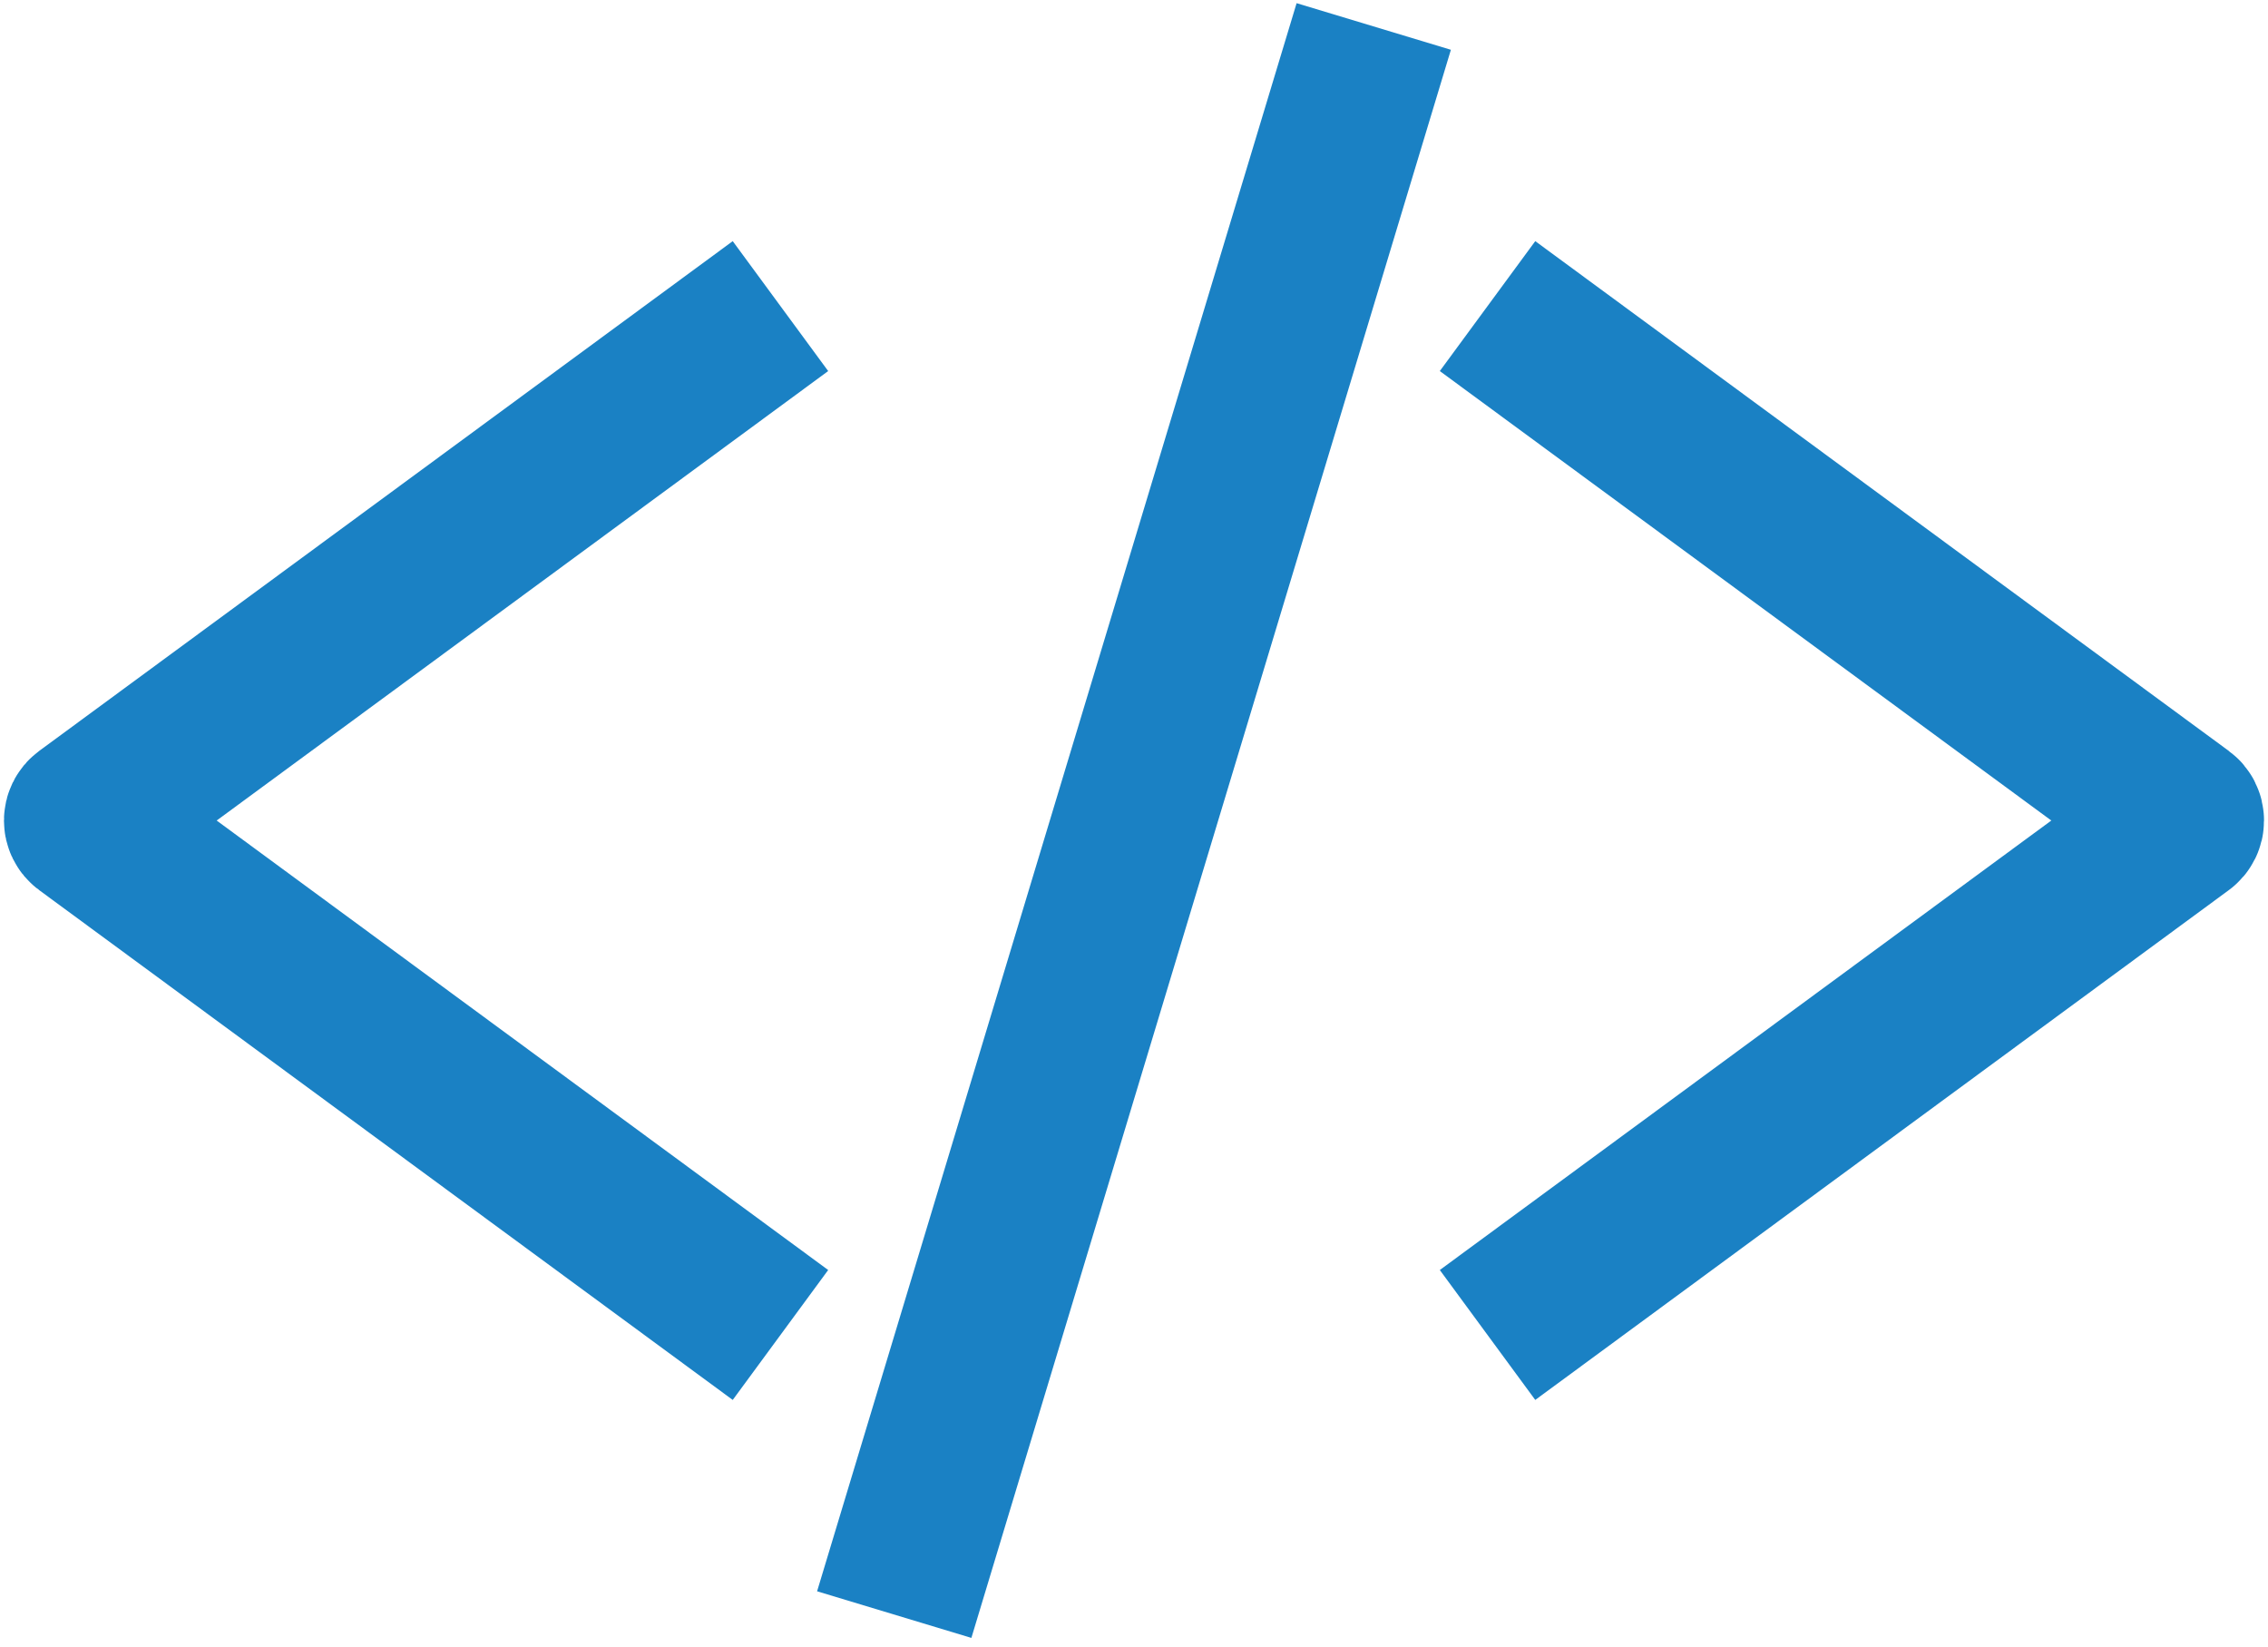
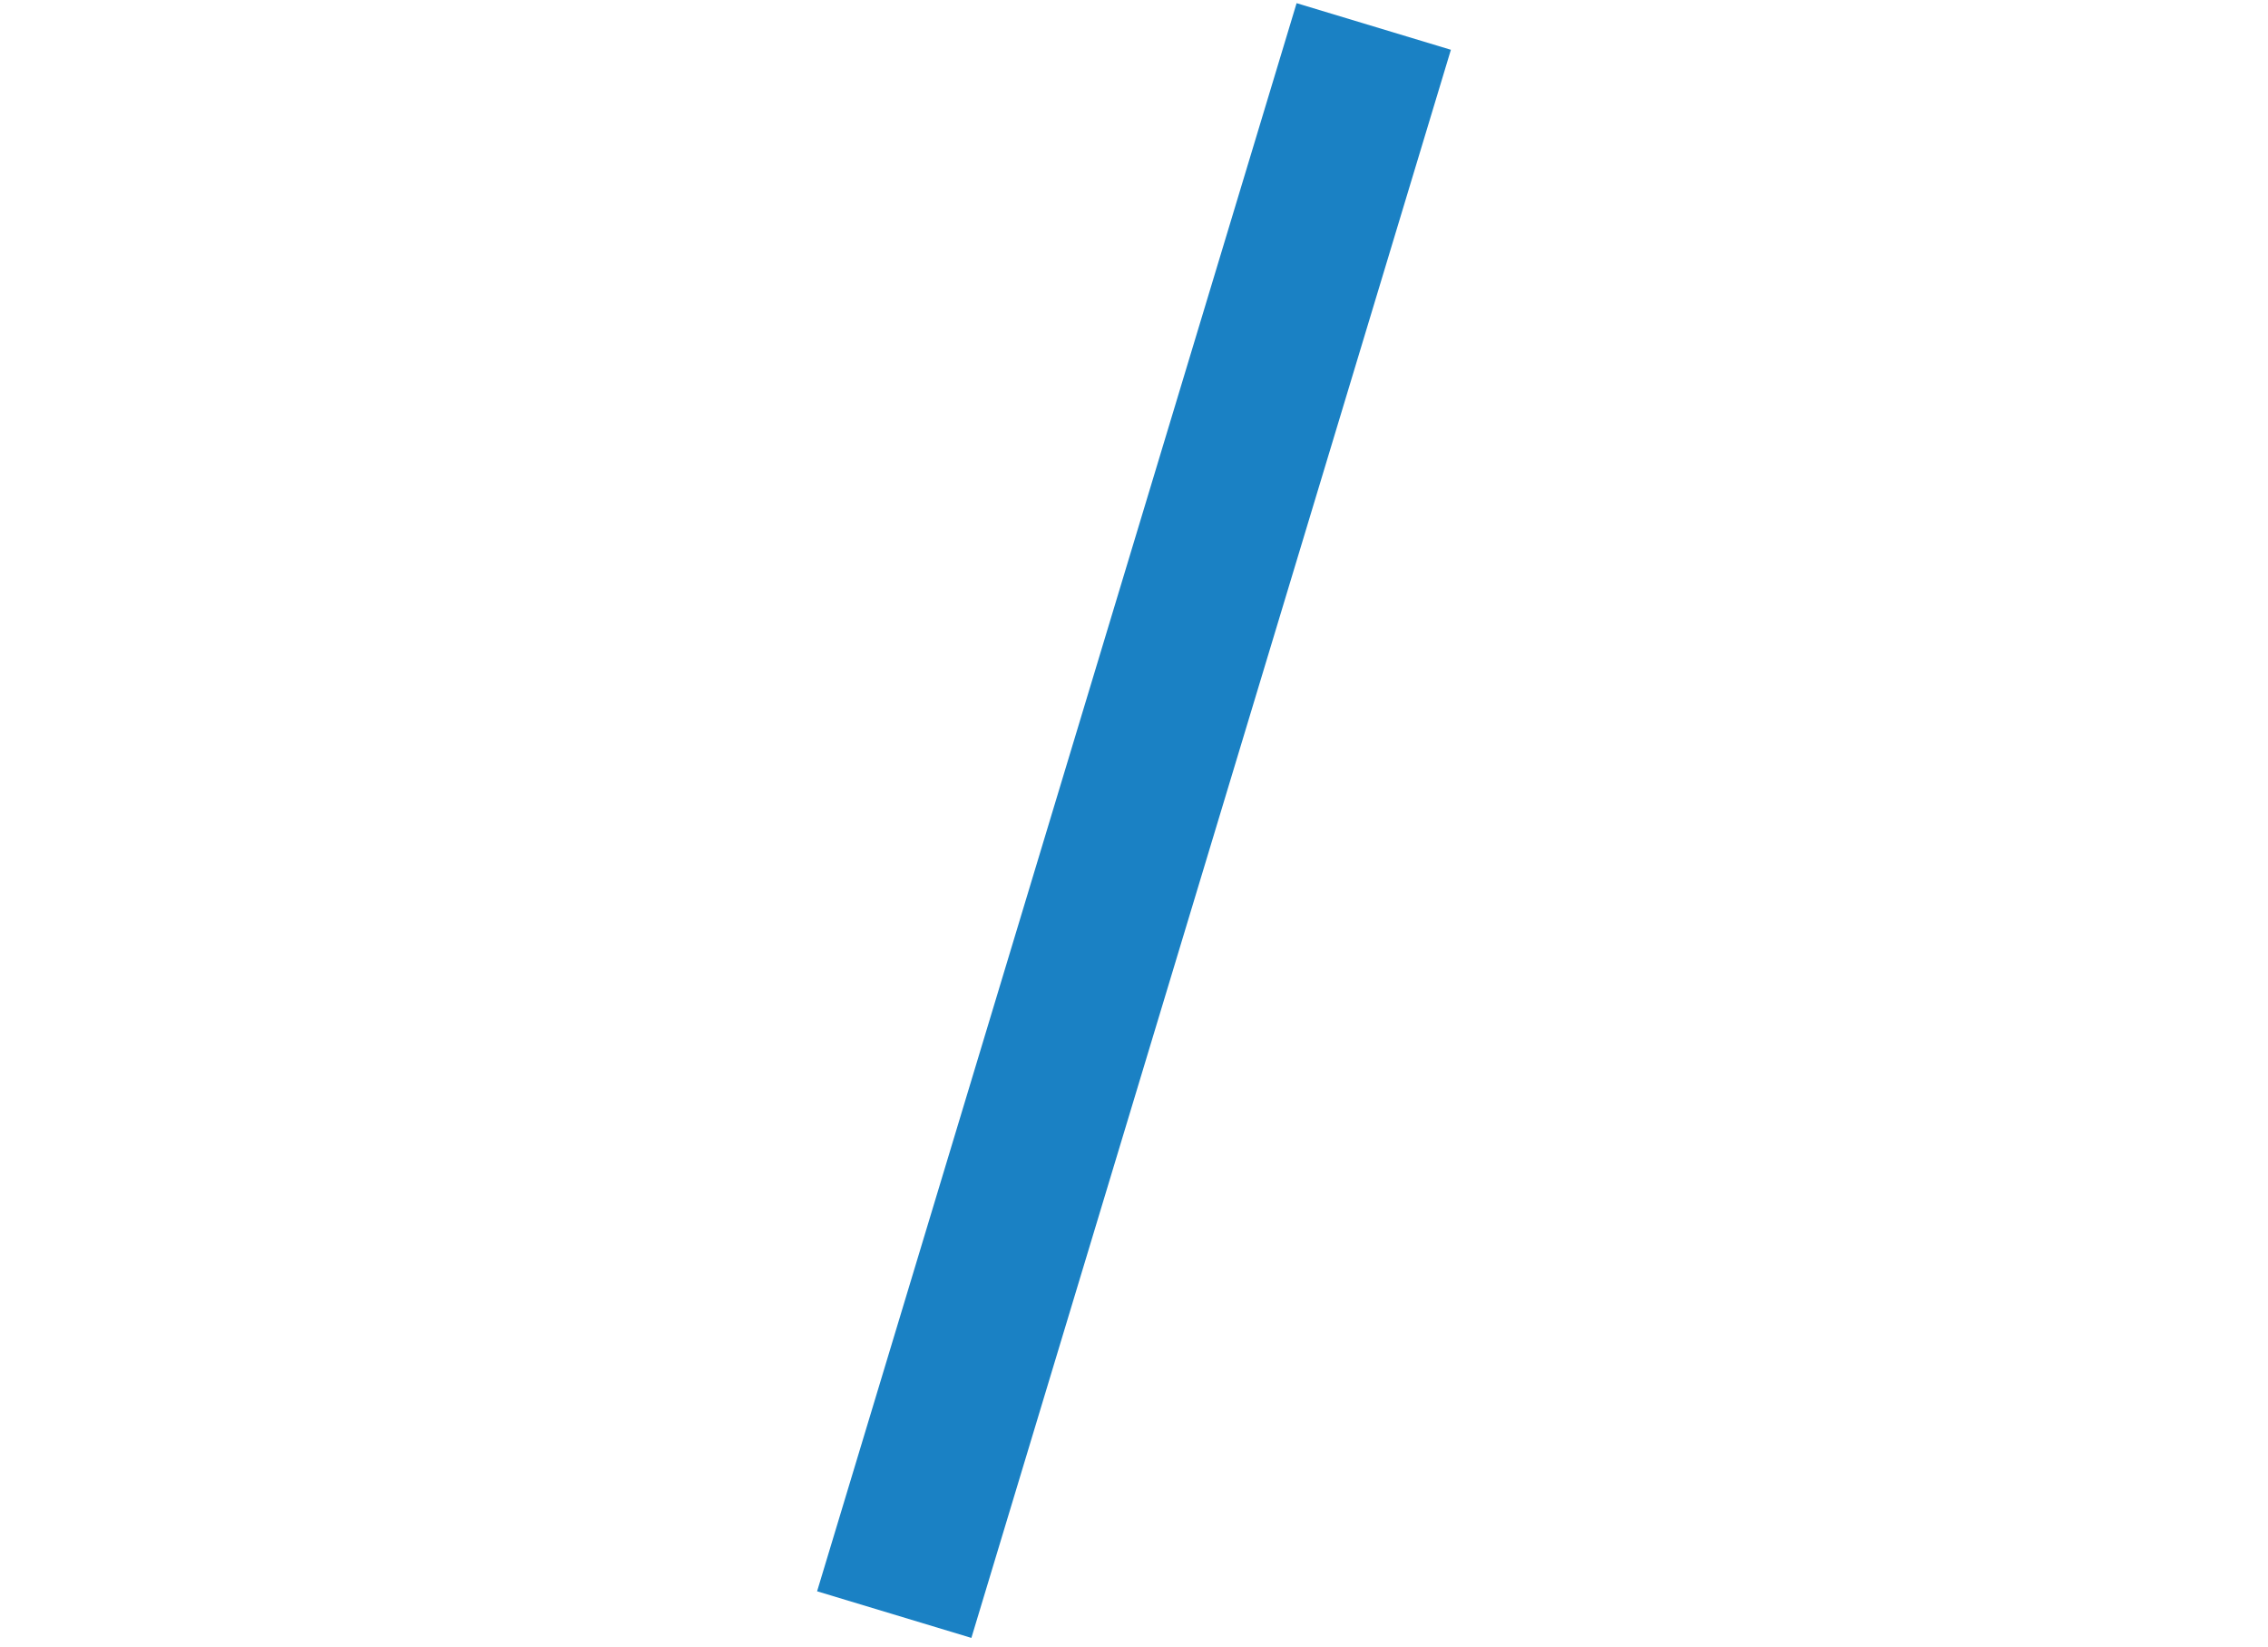
<svg xmlns="http://www.w3.org/2000/svg" width="197" height="143" viewBox="0 0 197 143" fill="none">
  <path d="M79.698 133.507L117.301 9" stroke="#1A81C4" stroke-width="14" stroke-linecap="square" />
-   <path d="M62.15 111.781L7.548 71.656C7.276 71.457 7.276 71.05 7.548 70.85L62.15 30.726" stroke="#1A81C4" stroke-width="14" stroke-linecap="square" />
-   <path d="M134.849 111.781L189.451 71.656C189.723 71.457 189.723 71.05 189.451 70.85L134.849 30.726" stroke="#1A81C4" stroke-width="14" stroke-linecap="square" />
</svg>